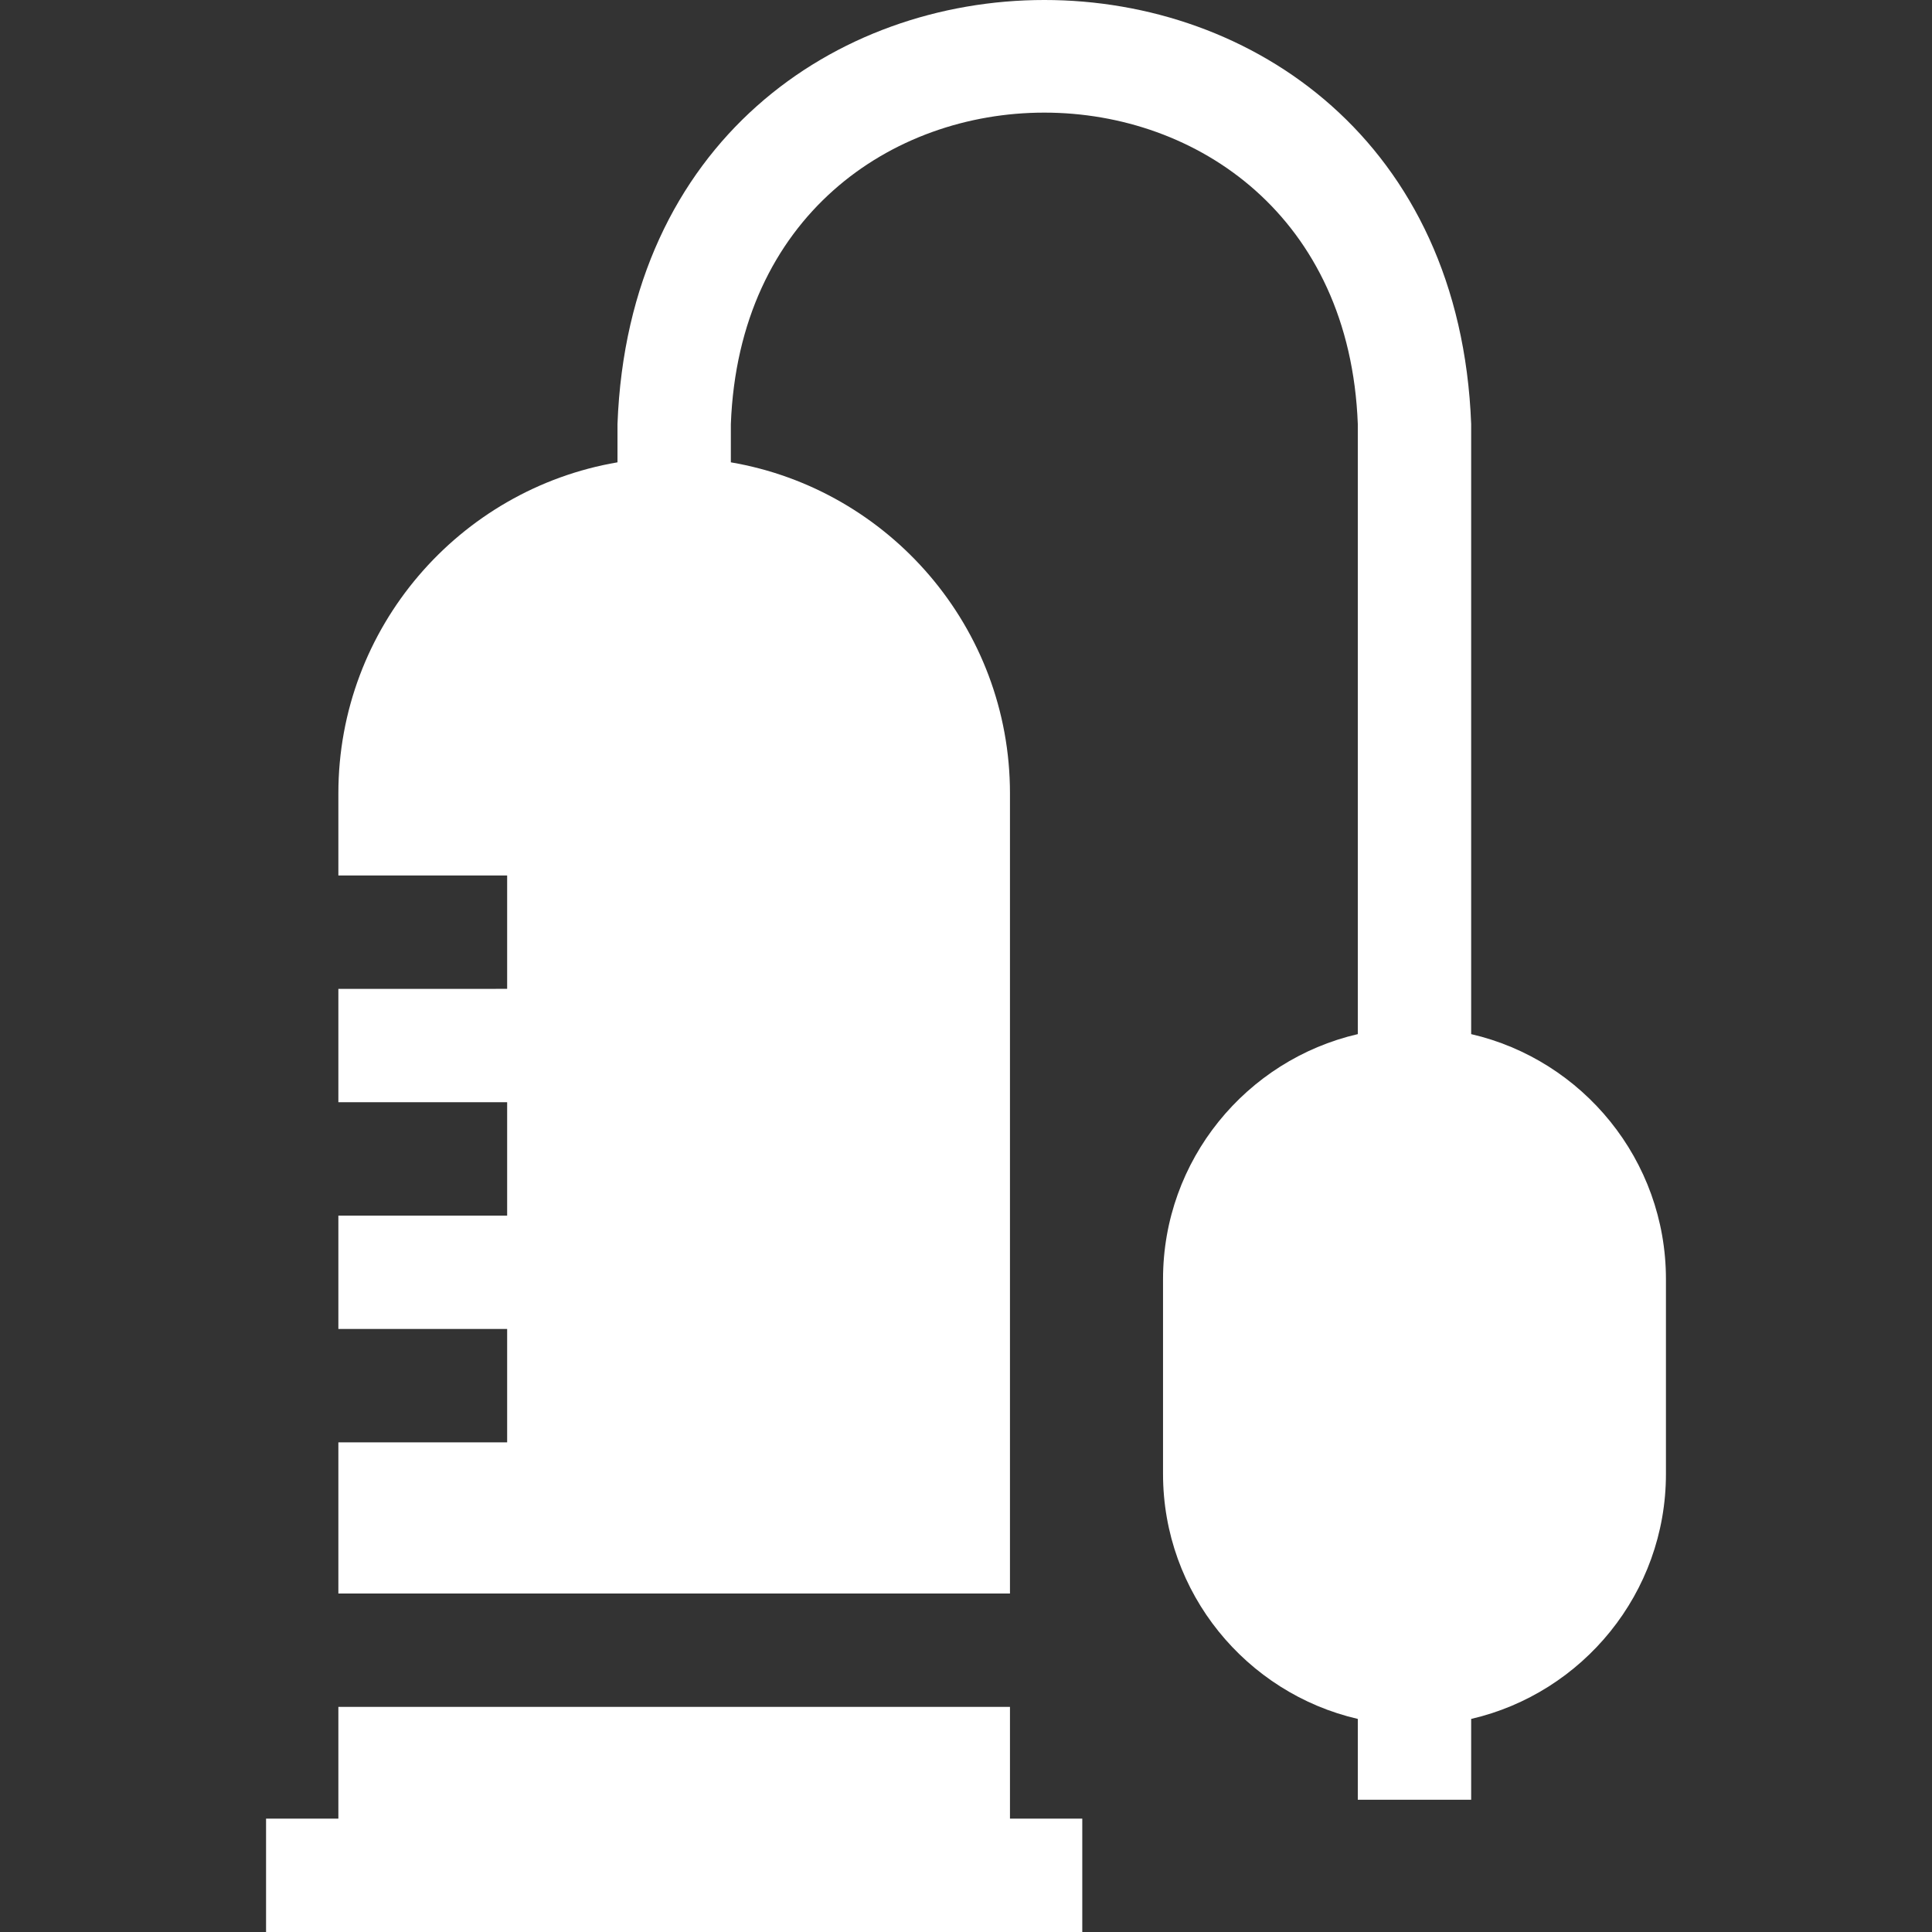
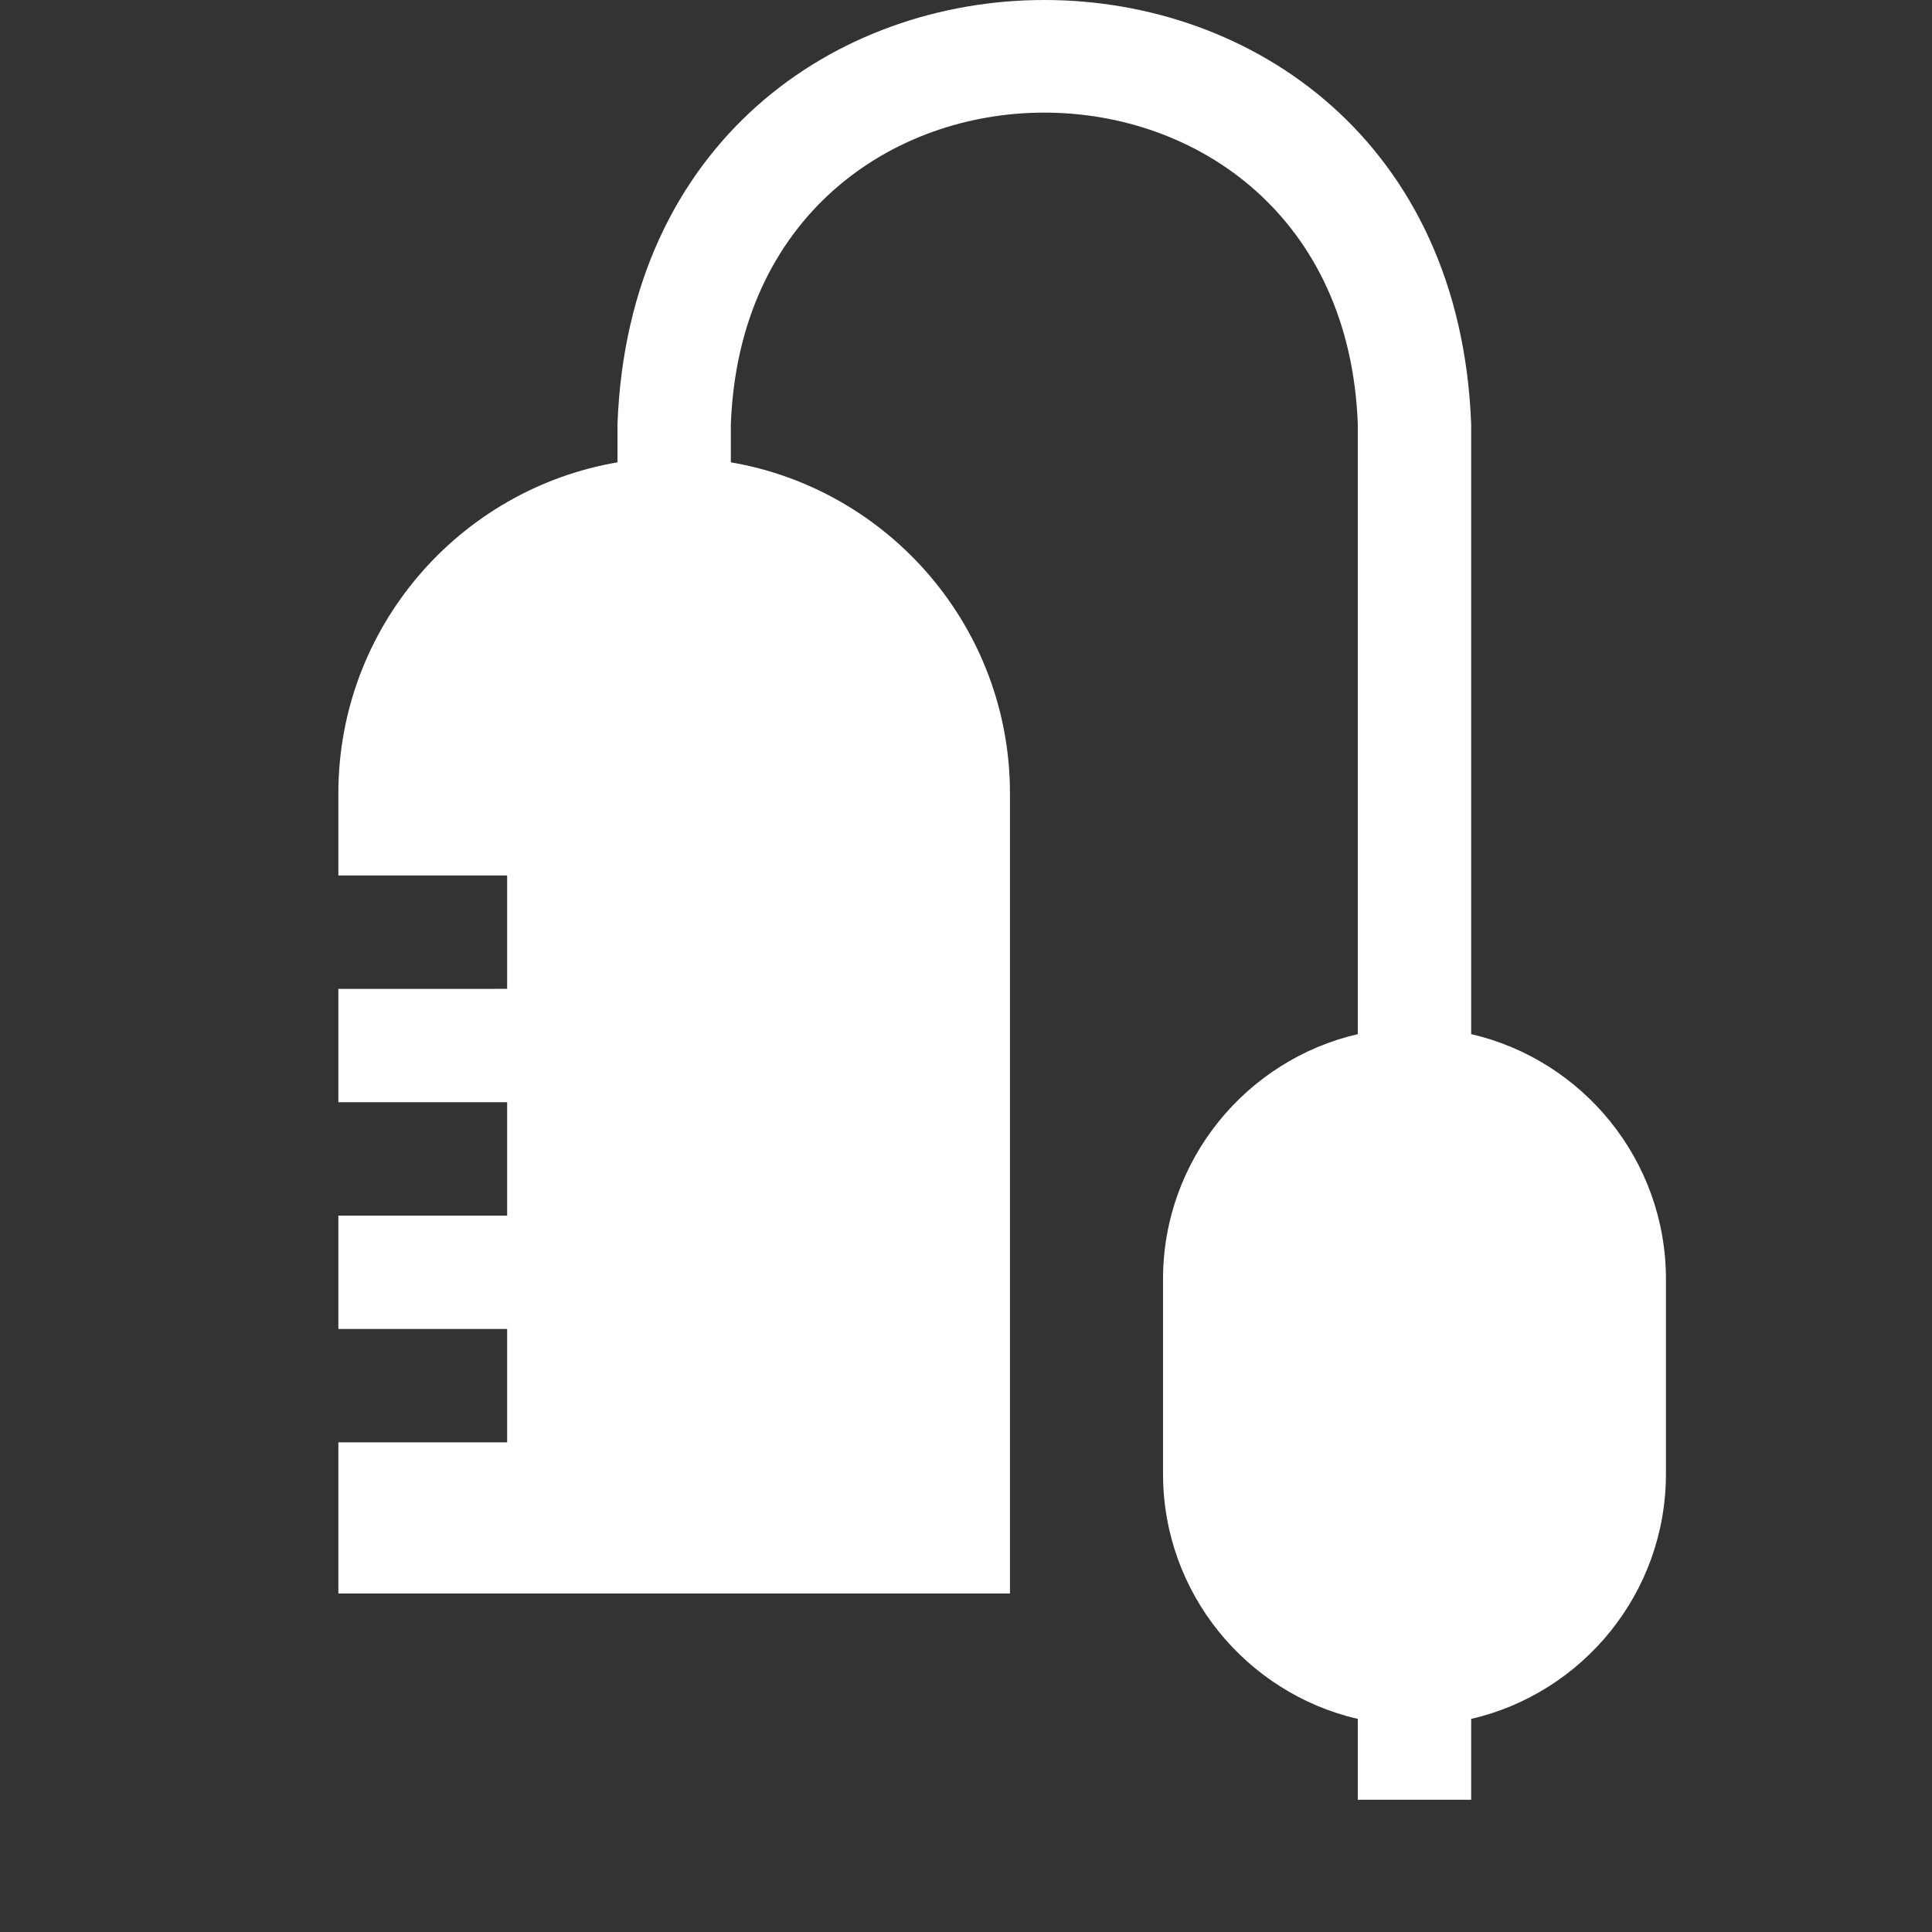
<svg xmlns="http://www.w3.org/2000/svg" version="1.1" width="512" height="512" x="0" y="0" viewBox="0 0 511.262 511.262" style="enable-background:new 0 0 512 512" xml:space="preserve" class="">
  <rect x="0" y="0" width="511.262" height="511.262" fill="#333333" stroke="none" />
  <g>
    <path d="M389.313 273.658v-161.44c-5.697-149.681-220.266-149.567-225.909 0v10.128c-41.881 7.149-73.862 43.708-73.862 87.596v21.736h44.663v30H89.542v30.004h44.663v30H89.542v30.004h44.663v30H89.542v40.004h177.724V209.942c0-43.888-31.981-80.446-73.862-87.596v-10.128c4.184-109.927 161.765-109.843 165.909 0v161.44c-29.492 6.82-51.542 33.302-51.542 64.838v51.543c0 31.535 22.05 58.017 51.542 64.837v21.384h30v-21.384c29.492-6.82 51.542-33.302 51.542-64.837v-51.543c0-31.535-22.05-58.017-51.542-64.838z" fill="#ffffff" data-original="#000000" class="" />
-     <path d="M89.542 481.262H70.407v30H286.4v-30h-19.134V451.69H89.542z" fill="#ffffff" data-original="#000000" class="" />
  </g>
</svg>